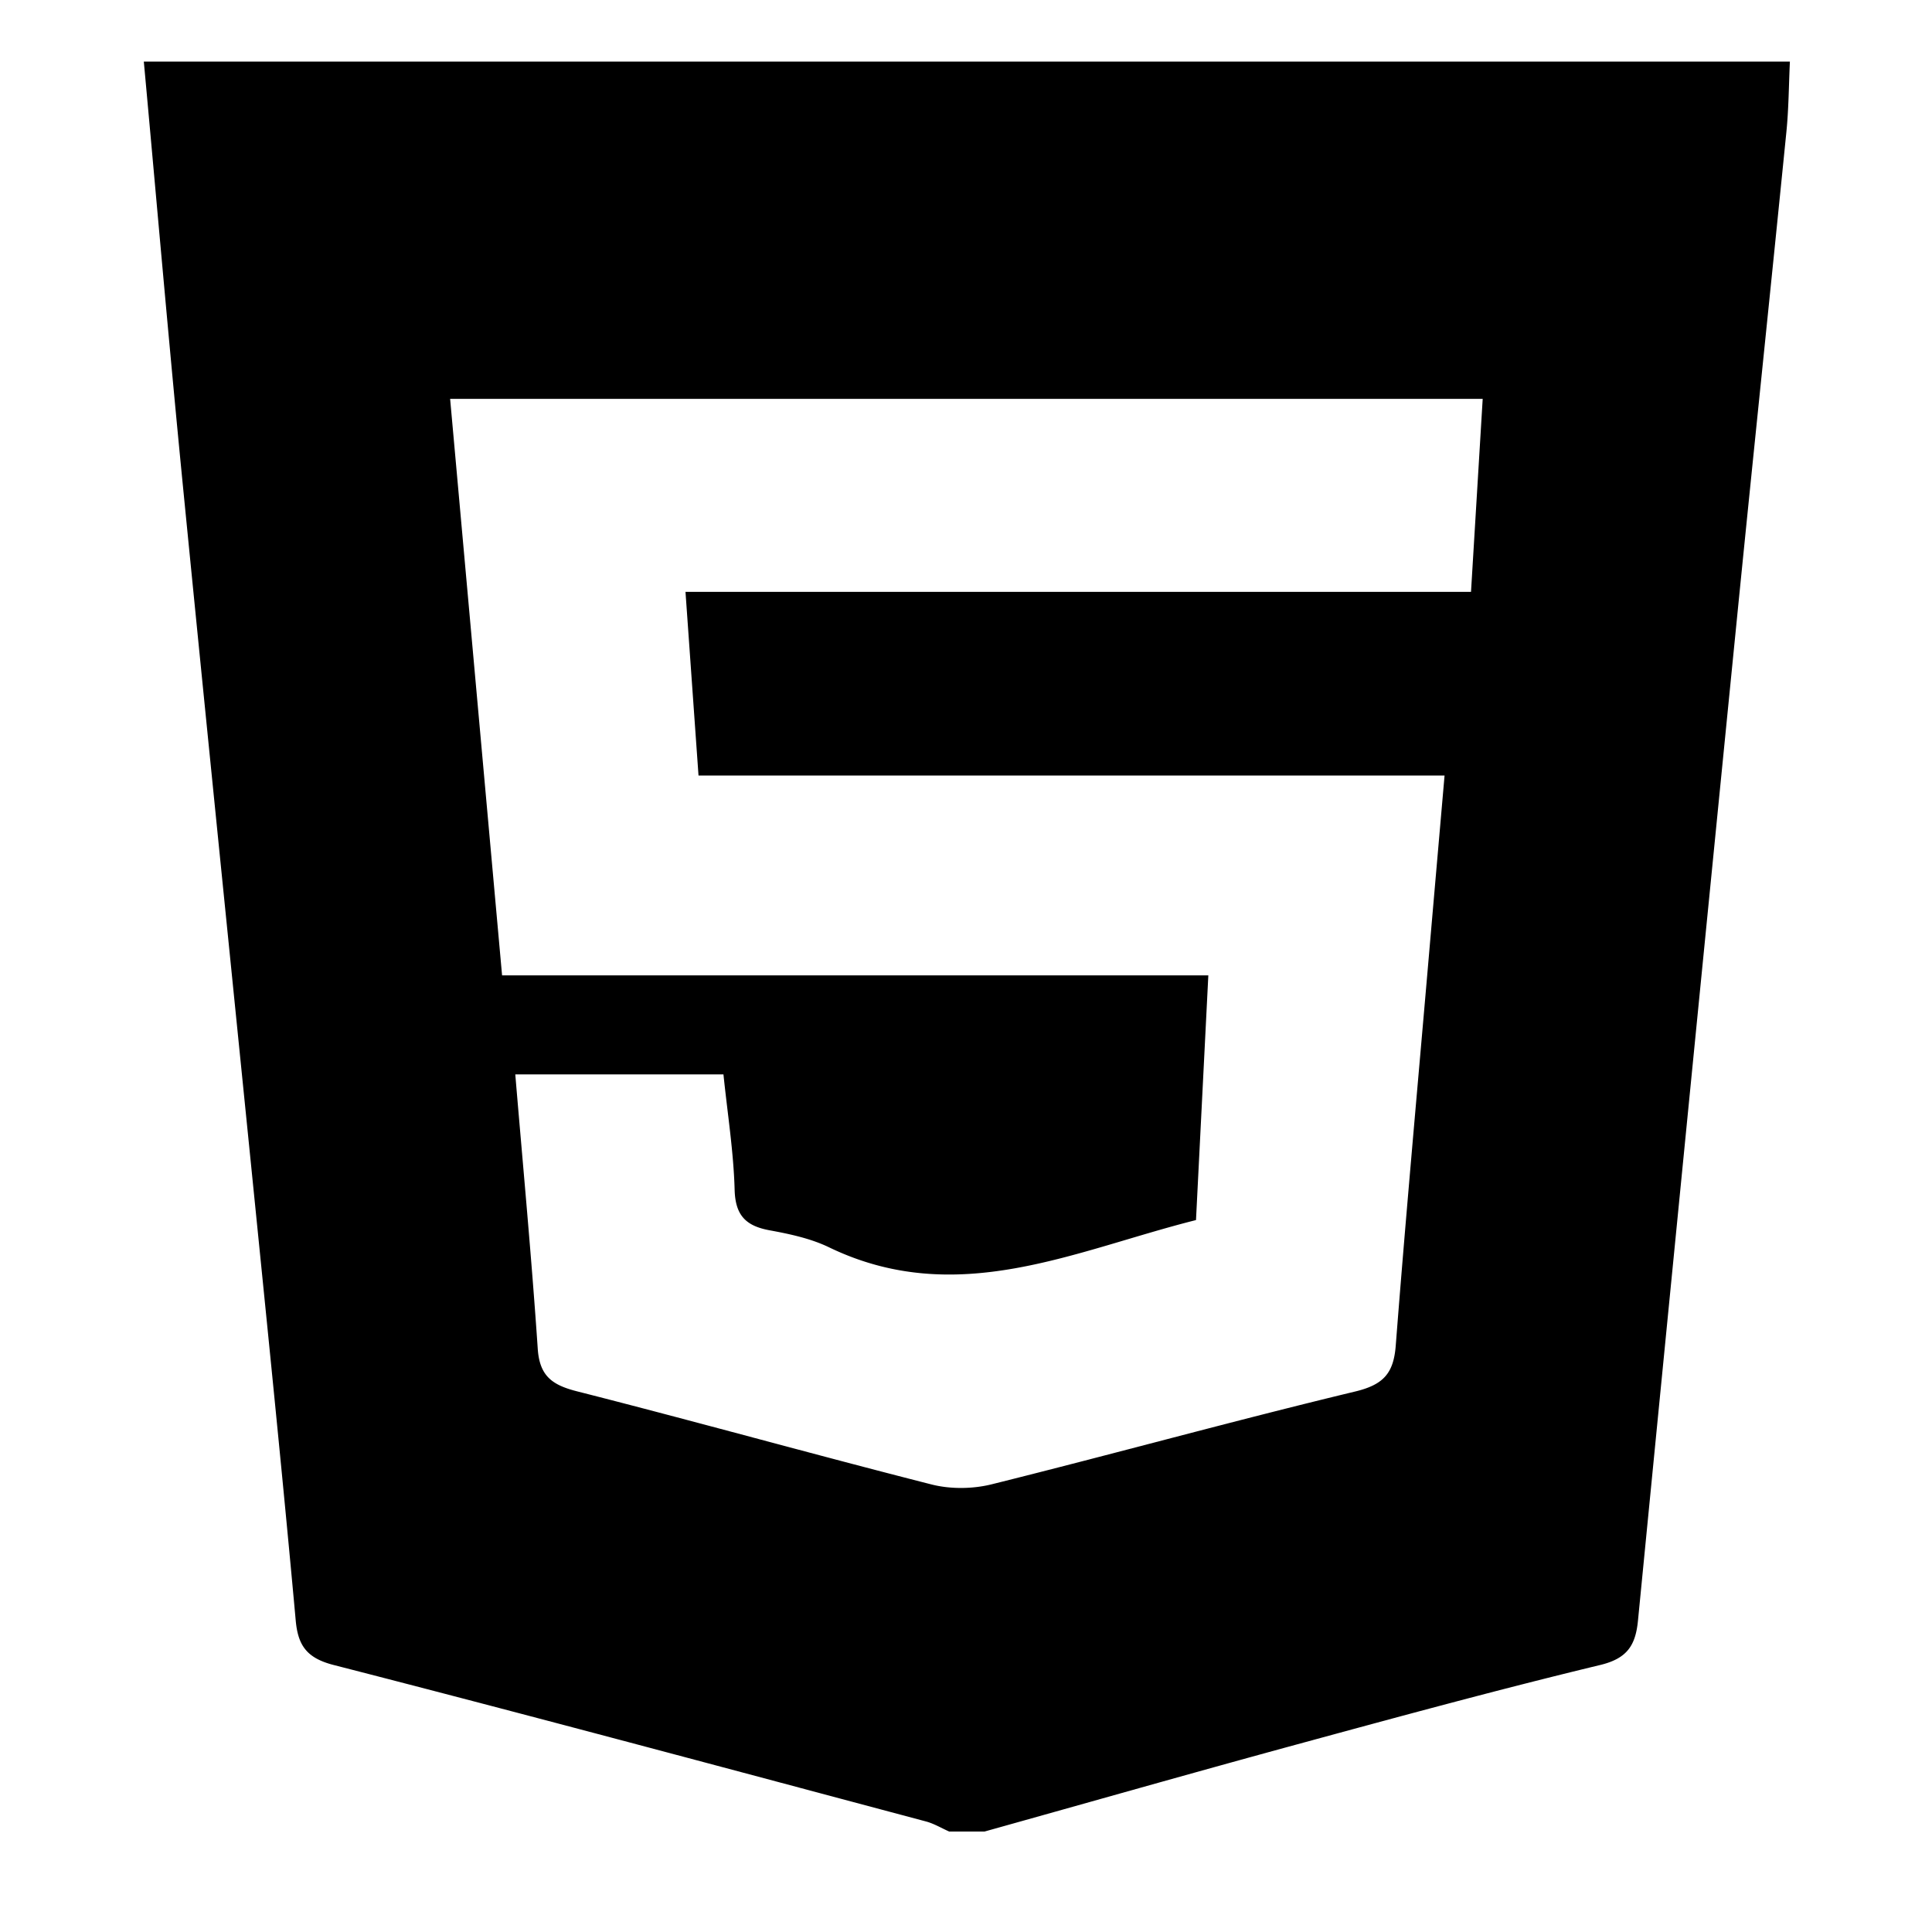
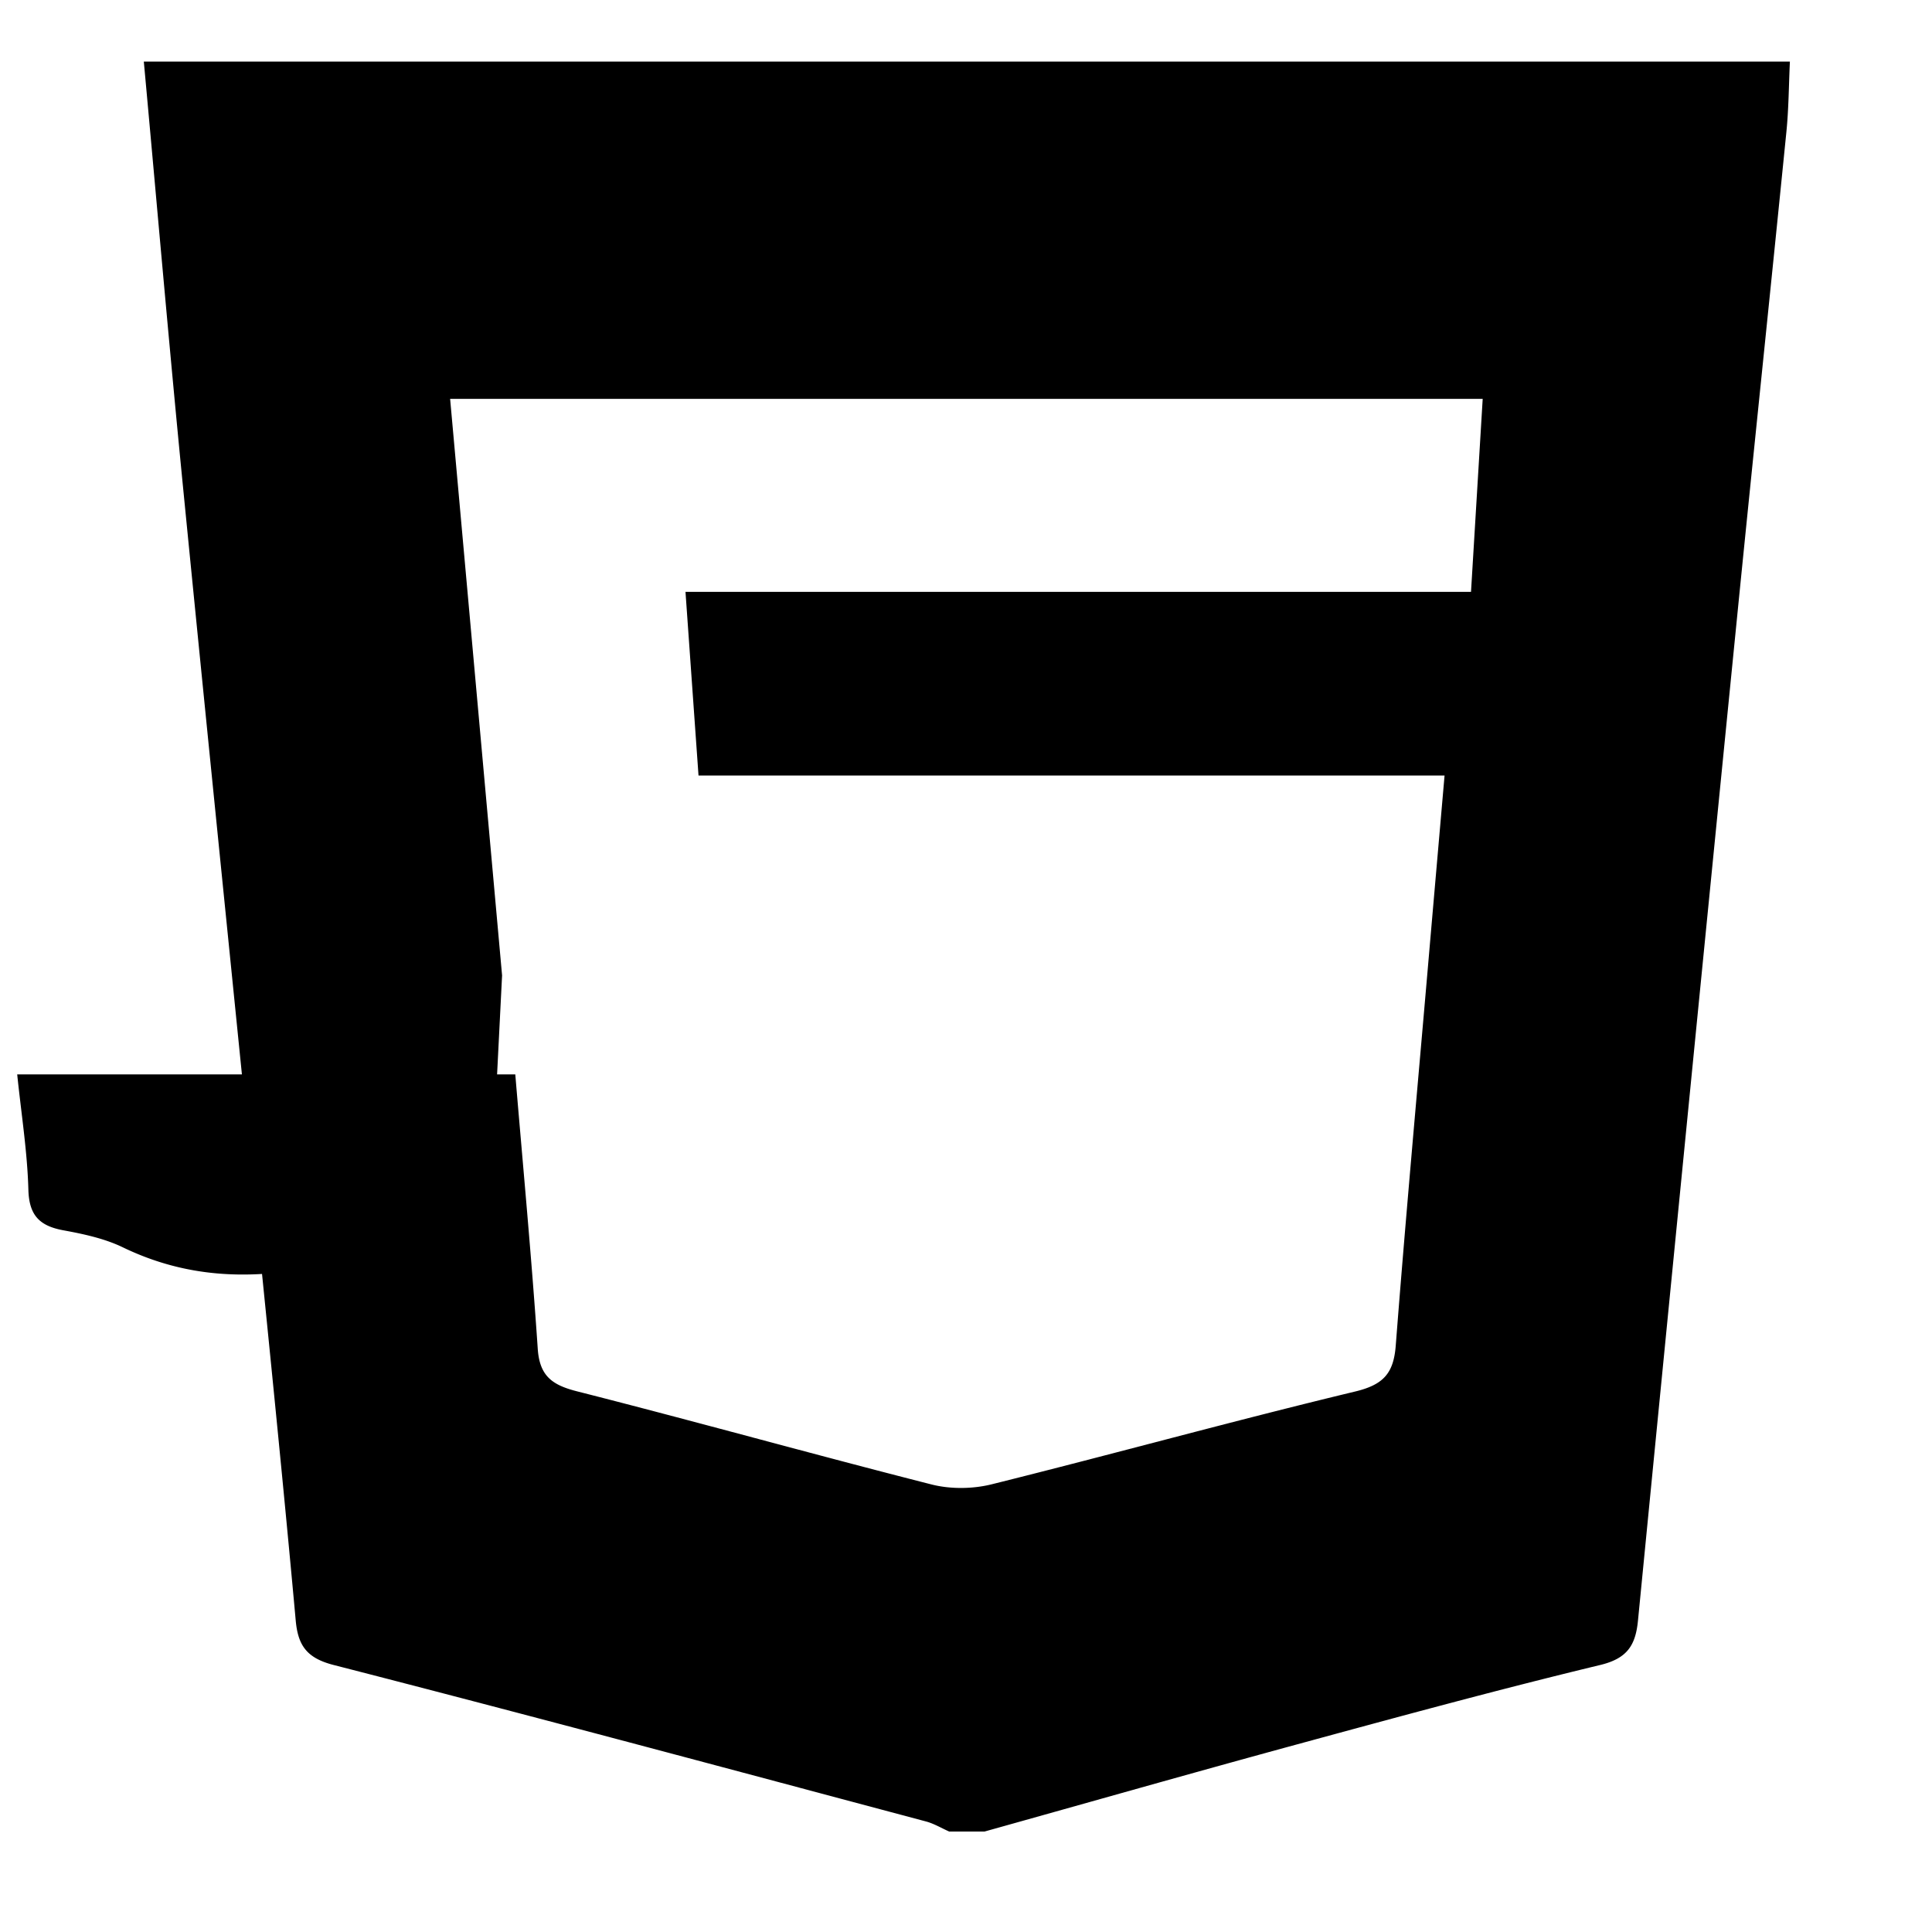
<svg xmlns="http://www.w3.org/2000/svg" class="icon" viewBox="0 0 1024 1024" width="200" height="200">
  <defs>
    <style />
  </defs>
-   <path d="M76.226 32.623h872.458c-.586 12.432-.622 24.923-1.859 37.291-8.54 85.33-17.509 170.612-26.01 255.943a309358.925 309358.925 0 0 0-52.645 533.015c-1.287 13.121-5.611 20.135-20.05 23.613-53.74 12.949-107.1 27.497-160.451 42.015-55.372 15.075-110.56 30.804-165.832 46.249h-18.762c-4.09-1.808-8.026-4.2-12.294-5.34-104.596-27.88-209.123-56.014-313.966-82.934-14.323-3.677-18.877-10.432-20.078-23.582-4.659-51.242-9.707-102.45-14.837-153.65-14.85-148.173-30.026-296.316-44.64-444.511-7.493-75.988-14.053-152.069-21.034-228.109zm196.888 536.84c4.14 49.33 8.657 97.322 11.901 145.4.984 14.548 7.723 19.245 20.878 22.587 62.738 15.941 125.09 33.38 187.818 49.343 10.025 2.552 21.8 2.429 31.864-.07 64.334-16.006 128.254-33.7 192.704-49.193 14.994-3.605 20.363-9.642 21.497-24.37 5.121-66.162 11.141-132.257 16.856-198.38 2.915-33.764 5.864-67.524 9.016-103.734h-395.42c-2.332-32.849-4.513-63.595-6.902-97.34h416.34c2.17-35.817 4.167-68.821 6.197-102.306H238.575c9.203 102.14 18.268 202.71 27.54 305.583H640.44c-2.244 44.498-4.351 86.352-6.537 129.68-64.343 16.147-126.637 47.195-194.482 14.445-9.683-4.675-20.736-7.044-31.423-9.005-12.602-2.302-18.26-7.826-18.63-21.528-.545-20.042-3.742-40.01-5.923-61.113h-110.33z" />
+   <path d="M76.226 32.623h872.458c-.586 12.432-.622 24.923-1.859 37.291-8.54 85.33-17.509 170.612-26.01 255.943a309358.925 309358.925 0 0 0-52.645 533.015c-1.287 13.121-5.611 20.135-20.05 23.613-53.74 12.949-107.1 27.497-160.451 42.015-55.372 15.075-110.56 30.804-165.832 46.249h-18.762c-4.09-1.808-8.026-4.2-12.294-5.34-104.596-27.88-209.123-56.014-313.966-82.934-14.323-3.677-18.877-10.432-20.078-23.582-4.659-51.242-9.707-102.45-14.837-153.65-14.85-148.173-30.026-296.316-44.64-444.511-7.493-75.988-14.053-152.069-21.034-228.109zm196.888 536.84c4.14 49.33 8.657 97.322 11.901 145.4.984 14.548 7.723 19.245 20.878 22.587 62.738 15.941 125.09 33.38 187.818 49.343 10.025 2.552 21.8 2.429 31.864-.07 64.334-16.006 128.254-33.7 192.704-49.193 14.994-3.605 20.363-9.642 21.497-24.37 5.121-66.162 11.141-132.257 16.856-198.38 2.915-33.764 5.864-67.524 9.016-103.734h-395.42c-2.332-32.849-4.513-63.595-6.902-97.34h416.34c2.17-35.817 4.167-68.821 6.197-102.306H238.575c9.203 102.14 18.268 202.71 27.54 305.583c-2.244 44.498-4.351 86.352-6.537 129.68-64.343 16.147-126.637 47.195-194.482 14.445-9.683-4.675-20.736-7.044-31.423-9.005-12.602-2.302-18.26-7.826-18.63-21.528-.545-20.042-3.742-40.01-5.923-61.113h-110.33z" />
</svg>